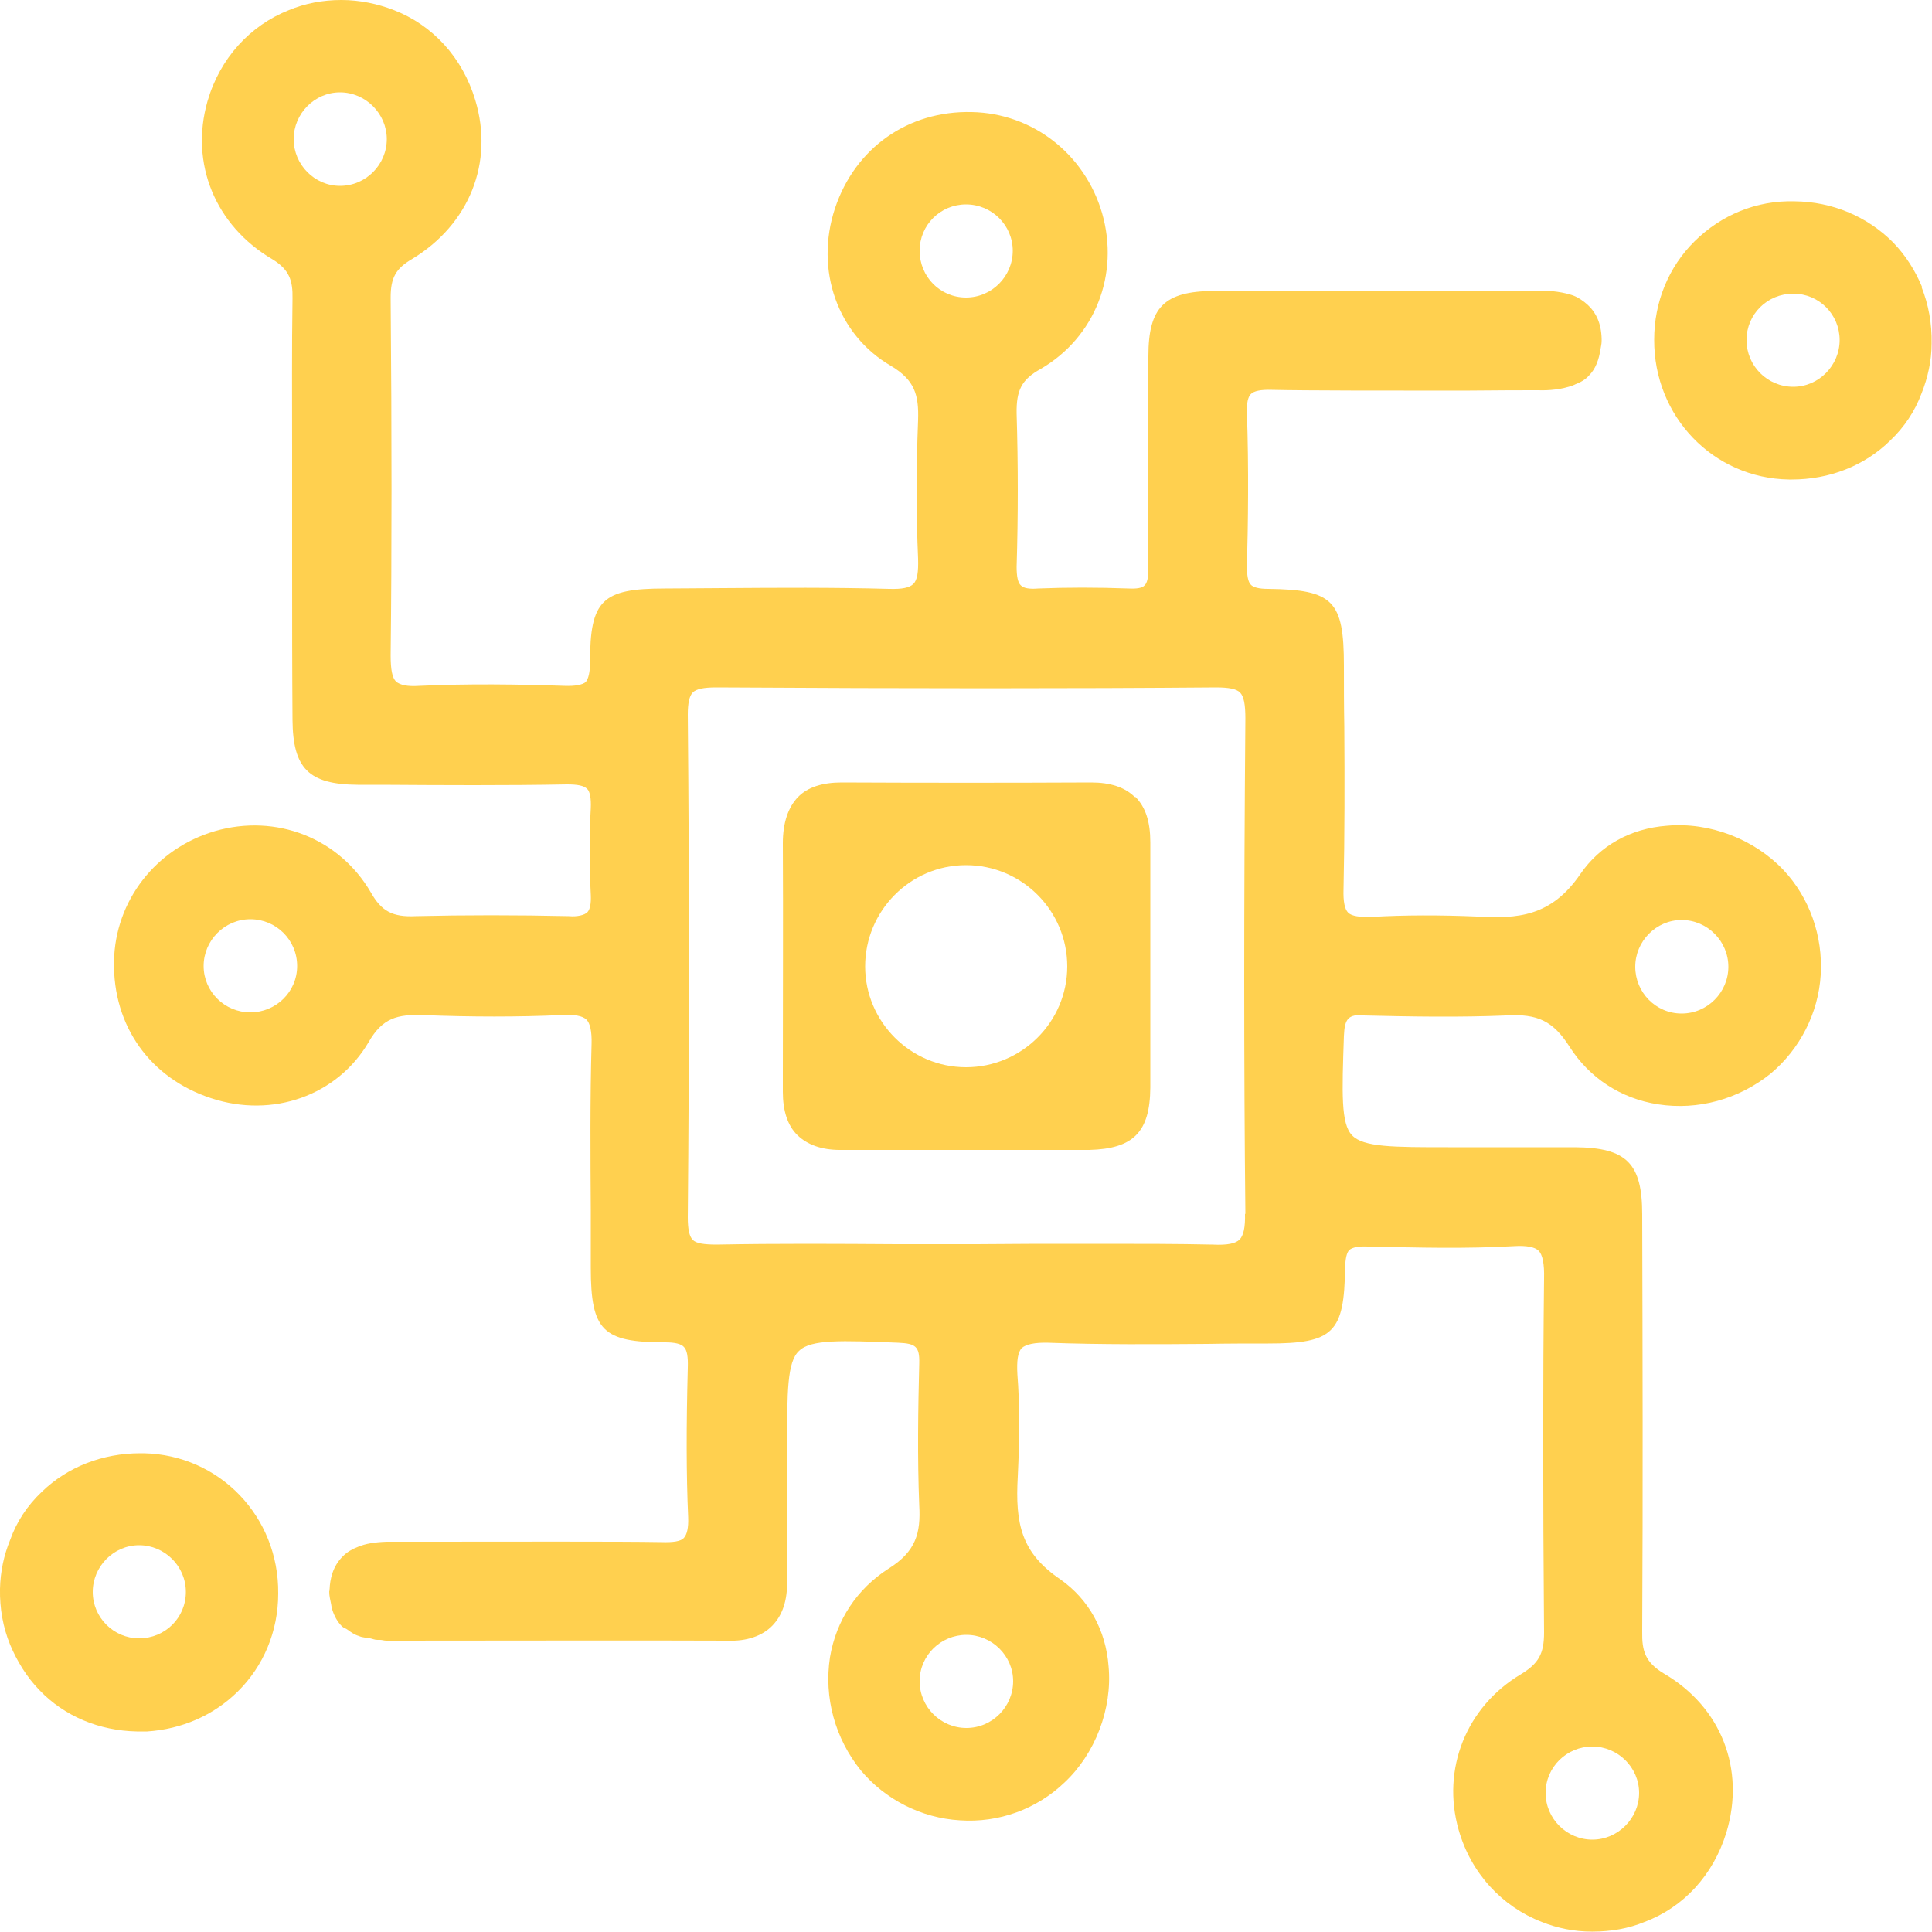
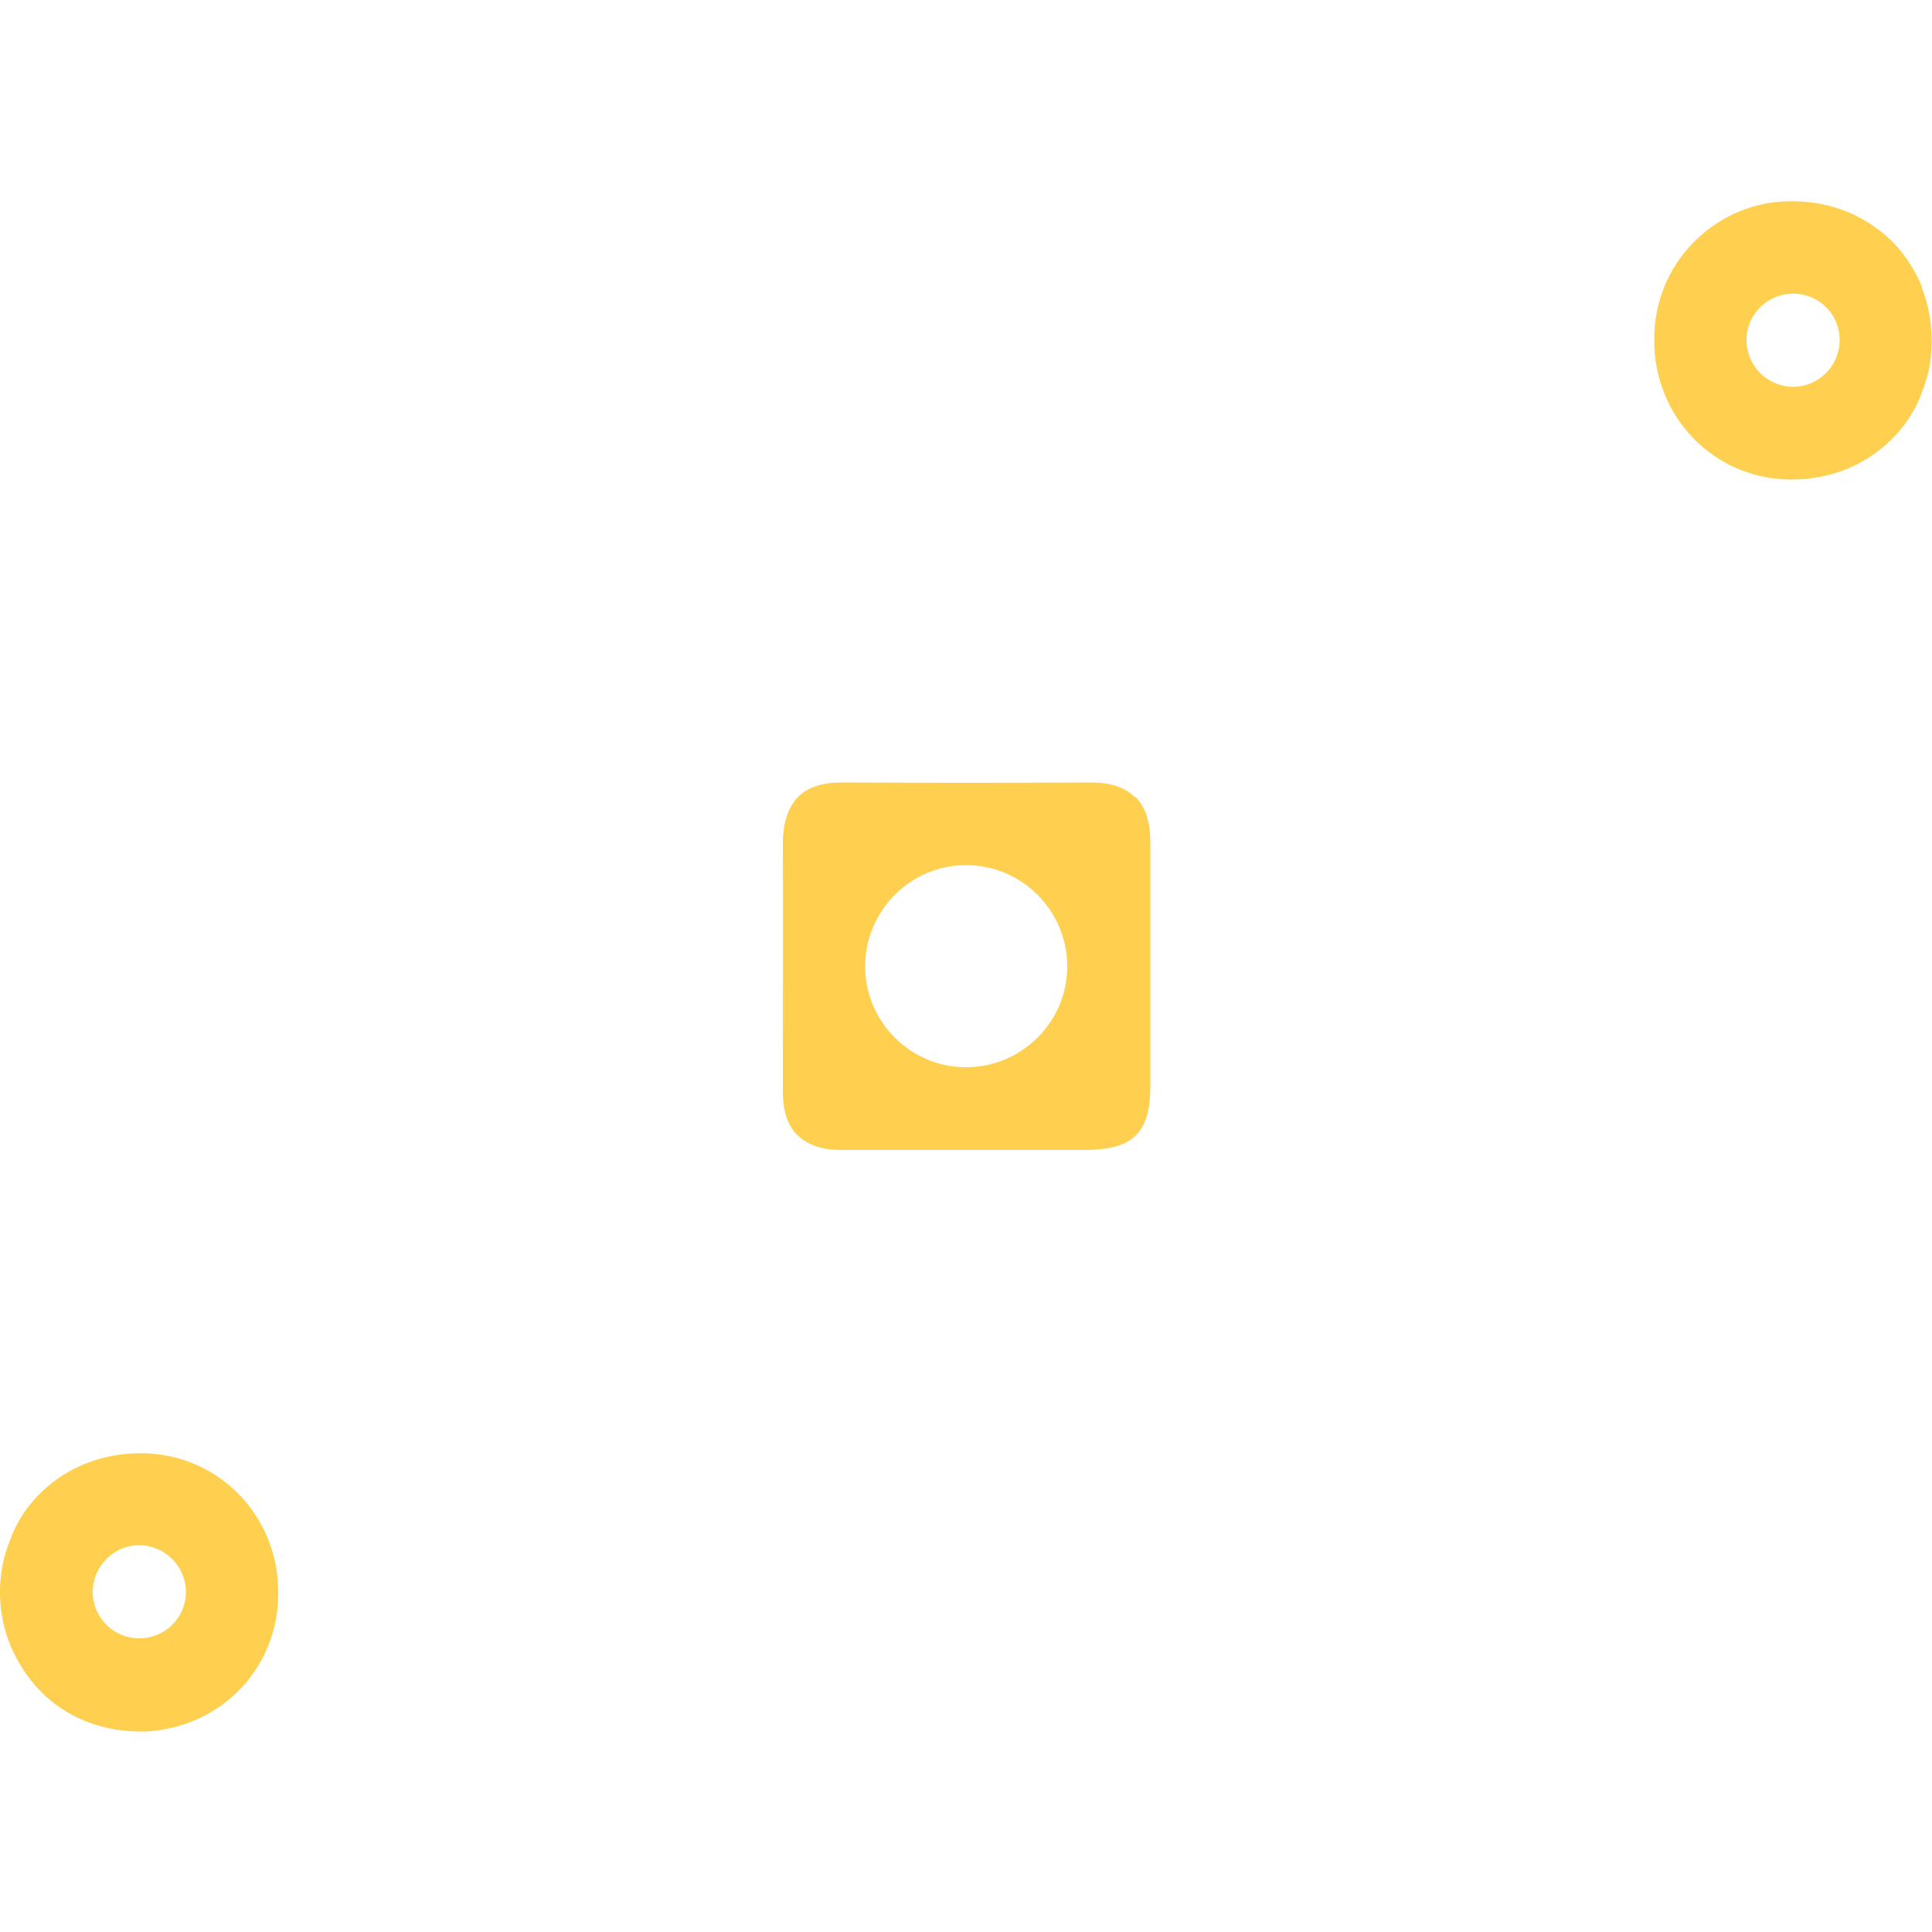
<svg xmlns="http://www.w3.org/2000/svg" width="40" height="40" viewBox="0 0 40 40" fill="none">
  <g clip-path="url(#clip0_501_1133)">
-     <path d="M28.232 21.024C29.232 21.048 30.208 21.064 31.184 21.024C31.84 20.984 32.16 21.144 32.496 21.672C32.904 22.312 33.552 22.744 34.328 22.864C35.152 22.992 36 22.76 36.664 22.224C37.264 21.72 37.648 20.976 37.696 20.184C37.744 19.376 37.464 18.584 36.92 18.008C36.32 17.376 35.4 17.016 34.512 17.096C33.752 17.152 33.12 17.512 32.72 18.096C32.112 18.984 31.416 19.024 30.576 18.976C29.816 18.944 29.08 18.944 28.4 18.984C28.152 18.992 27.984 18.968 27.912 18.896C27.84 18.824 27.808 18.664 27.816 18.416C27.84 17.296 27.84 16.152 27.832 15.04C27.824 14.616 27.824 14.2 27.824 13.784C27.824 12.432 27.6 12.208 26.256 12.192C26.064 12.192 25.944 12.16 25.896 12.104C25.84 12.048 25.816 11.92 25.816 11.72C25.84 10.848 25.856 9.696 25.816 8.544C25.808 8.344 25.84 8.216 25.896 8.16C25.96 8.096 26.096 8.064 26.336 8.072C27.024 8.088 28.752 8.088 30.288 8.088C31.16 8.08 31.448 8.08 31.848 8.08C32.072 8.088 32.336 8.064 32.576 7.976C32.584 7.968 32.6 7.968 32.608 7.96C32.712 7.92 32.824 7.864 32.904 7.768C33.032 7.64 33.104 7.448 33.136 7.232C33.144 7.176 33.16 7.128 33.16 7.056V7.016C33.152 6.688 33.04 6.472 32.888 6.328L32.872 6.312C32.784 6.232 32.68 6.16 32.576 6.12C32.56 6.112 32.544 6.112 32.528 6.104C32.272 6.024 32 6.016 31.856 6.016H29.168C27.592 6.016 25.944 6.016 25.12 6.024C24.104 6.032 23.776 6.36 23.776 7.376C23.768 8.856 23.76 10.304 23.776 11.776C23.776 11.952 23.752 12.072 23.696 12.12C23.648 12.176 23.528 12.192 23.368 12.184C22.72 12.16 22.08 12.16 21.496 12.184C21.304 12.2 21.192 12.176 21.136 12.12C21.072 12.064 21.048 11.928 21.048 11.736C21.08 10.688 21.08 9.616 21.048 8.56C21.04 8.08 21.152 7.856 21.544 7.64C22.672 6.984 23.184 5.68 22.816 4.408C22.456 3.184 21.376 2.344 20.12 2.32C18.8 2.288 17.704 3.064 17.288 4.312C16.864 5.592 17.344 6.936 18.448 7.576C18.944 7.872 19.024 8.184 19.008 8.696C18.968 9.72 18.968 10.656 19.008 11.568C19.016 11.84 18.992 12.008 18.912 12.088C18.832 12.168 18.68 12.2 18.408 12.192C17.264 12.16 16.096 12.168 14.976 12.176C14.584 12.176 14.176 12.184 13.768 12.184C12.464 12.184 12.216 12.424 12.216 13.712C12.216 13.92 12.184 14.048 12.128 14.12C12.064 14.176 11.912 14.208 11.696 14.2C10.736 14.168 9.704 14.152 8.68 14.2C8.432 14.216 8.288 14.184 8.2 14.112C8.12 14.032 8.088 13.864 8.088 13.568C8.112 11.408 8.112 9.048 8.088 6.16C8.088 5.752 8.192 5.56 8.536 5.36C9.712 4.648 10.232 3.368 9.84 2.072C9.576 1.192 8.96 0.52 8.152 0.208C7.824 0.08 7.448 0 7.072 0H7.064C6.68 0 6.312 0.072 5.984 0.208C5.176 0.528 4.552 1.208 4.296 2.096C3.928 3.384 4.456 4.672 5.64 5.368C5.992 5.584 6.064 5.808 6.056 6.184C6.04 7.224 6.048 8.264 6.048 9.304V10.952V11.736C6.048 12.792 6.048 13.848 6.056 14.904C6.064 15.912 6.392 16.24 7.408 16.248H7.904C9.16 16.256 10.464 16.264 11.736 16.24C11.96 16.24 12.088 16.264 12.16 16.336C12.216 16.392 12.24 16.536 12.232 16.728C12.2 17.288 12.2 17.888 12.232 18.528C12.24 18.712 12.216 18.832 12.16 18.888C12.104 18.944 11.96 18.984 11.776 18.968C10.696 18.944 9.632 18.944 8.608 18.968C8.128 18.992 7.896 18.864 7.68 18.48C7.024 17.352 5.72 16.84 4.448 17.208C3.224 17.568 2.384 18.648 2.36 19.904C2.336 21.24 3.104 22.32 4.368 22.736C5.648 23.16 6.984 22.68 7.632 21.576C7.92 21.072 8.232 21 8.752 21.016C9.784 21.056 10.72 21.056 11.624 21.016C11.896 21 12.064 21.032 12.144 21.112C12.216 21.184 12.256 21.352 12.248 21.616C12.216 22.76 12.224 23.936 12.232 25.064V26.248C12.232 27.552 12.48 27.792 13.768 27.792H13.776C13.976 27.792 14.104 27.824 14.16 27.888C14.224 27.952 14.248 28.088 14.24 28.32C14.208 29.536 14.208 30.52 14.248 31.416C14.256 31.632 14.224 31.768 14.16 31.84C14.096 31.912 13.944 31.936 13.688 31.928C12.856 31.912 10.44 31.92 8.84 31.92H8.008C7.76 31.928 7.568 31.96 7.416 32.024C7.288 32.072 7.184 32.136 7.104 32.216C6.888 32.424 6.832 32.696 6.824 32.904C6.824 32.912 6.816 32.912 6.816 32.912C6.816 32.92 6.824 32.92 6.824 32.92C6.824 32.928 6.816 32.944 6.816 32.952C6.816 33.048 6.84 33.128 6.856 33.216C6.864 33.248 6.864 33.296 6.88 33.328C6.92 33.456 6.984 33.576 7.08 33.672C7.112 33.704 7.16 33.712 7.2 33.744C7.264 33.792 7.344 33.848 7.432 33.872C7.496 33.904 7.584 33.904 7.664 33.92C7.712 33.928 7.752 33.952 7.816 33.952H7.872C7.912 33.952 7.952 33.968 8 33.968H8.184C9.872 33.968 13.552 33.96 15.064 33.968C15.456 33.984 15.784 33.872 15.992 33.656C16.2 33.44 16.304 33.136 16.296 32.728V29.952C16.296 28.824 16.296 28.192 16.544 27.968C16.792 27.728 17.416 27.752 18.6 27.8C18.96 27.816 19.04 27.88 19.032 28.224C19.008 29.176 18.992 30.176 19.032 31.168C19.064 31.736 18.968 32.12 18.392 32.48C17.744 32.896 17.312 33.544 17.184 34.312C17.056 35.144 17.288 35.992 17.824 36.656C18.328 37.256 19.072 37.64 19.872 37.688C20.68 37.744 21.464 37.456 22.04 36.904C22.672 36.312 23.032 35.384 22.952 34.504C22.896 33.744 22.536 33.112 21.96 32.704C21.144 32.152 21.016 31.552 21.072 30.568C21.112 29.744 21.112 29.072 21.064 28.456C21.048 28.176 21.072 28 21.152 27.912C21.24 27.832 21.424 27.792 21.704 27.8C22.8 27.84 23.92 27.832 25 27.824C25.424 27.816 25.84 27.816 26.256 27.816C27.608 27.816 27.832 27.592 27.848 26.248C27.856 26.056 27.88 25.936 27.936 25.88C28 25.824 28.128 25.8 28.32 25.808H28.4C29.368 25.832 30.36 25.856 31.344 25.8C31.6 25.784 31.776 25.816 31.856 25.896C31.936 25.976 31.976 26.16 31.968 26.472C31.944 28.616 31.944 30.88 31.968 33.8C31.968 34.24 31.856 34.44 31.488 34.664C30.36 35.336 29.84 36.624 30.2 37.888C30.456 38.784 31.096 39.472 31.92 39.792C32.24 39.92 32.592 39.992 32.952 39.992H32.976C33.352 39.992 33.72 39.928 34.048 39.792C34.856 39.488 35.472 38.824 35.744 37.936C36.136 36.632 35.64 35.344 34.448 34.648C34.064 34.416 33.992 34.184 34 33.776C34.016 30.896 34.008 28.016 34 25.144C34 24.088 33.68 23.76 32.608 23.752H29.984C28.848 23.752 28.224 23.752 27.992 23.504C27.76 23.264 27.784 22.632 27.824 21.448C27.84 21.088 27.912 21 28.248 21.016L28.232 21.024ZM34.816 19.048C35.352 19.048 35.784 19.488 35.784 20.016C35.784 20.544 35.352 20.984 34.816 20.984C34.28 20.984 33.856 20.544 33.856 20.016C33.856 19.488 34.288 19.048 34.816 19.048ZM7.04 3.848C6.512 3.848 6.08 3.408 6.08 2.88C6.08 2.352 6.512 1.912 7.04 1.912C7.568 1.912 8.008 2.352 8.008 2.88C8.008 3.408 7.576 3.848 7.04 3.848ZM5.184 20.96C4.648 20.96 4.216 20.528 4.216 20C4.216 19.472 4.648 19.032 5.184 19.032C5.72 19.032 6.152 19.464 6.152 20C6.152 20.536 5.712 20.96 5.184 20.96ZM20 4.232C20.536 4.232 20.968 4.664 20.968 5.192C20.968 5.72 20.536 6.16 20 6.16C19.464 6.16 19.04 5.728 19.04 5.192C19.04 4.656 19.472 4.232 20 4.232ZM20.008 35.776C19.48 35.776 19.04 35.344 19.04 34.808C19.04 34.272 19.48 33.848 20.008 33.848C20.536 33.848 20.976 34.28 20.976 34.808C20.976 35.336 20.544 35.776 20.008 35.776ZM25.776 25.136C25.784 25.408 25.744 25.584 25.664 25.664C25.584 25.744 25.416 25.784 25.104 25.768C24.368 25.752 23.624 25.752 22.896 25.752H21.464C21.04 25.752 20.632 25.76 20.216 25.76H18.56C17.344 25.752 16.088 25.744 14.84 25.768C14.576 25.768 14.416 25.744 14.344 25.672C14.272 25.6 14.24 25.448 14.24 25.208C14.272 21.752 14.272 18.248 14.24 14.792C14.24 14.56 14.272 14.408 14.344 14.336C14.416 14.264 14.568 14.232 14.832 14.232H14.848C18.912 14.256 22.2 14.256 25.184 14.232C25.44 14.232 25.6 14.264 25.672 14.336C25.752 14.416 25.784 14.584 25.784 14.872C25.752 18.792 25.752 22.048 25.784 25.128L25.776 25.136ZM32.968 36.16C33.496 36.16 33.936 36.592 33.936 37.12C33.936 37.648 33.496 38.088 32.968 38.088C32.44 38.088 32 37.656 32 37.12C32 36.584 32.44 36.16 32.968 36.16Z" fill="#FFD04F" />
    <path d="M39.792 5.936C39.648 5.592 39.448 5.28 39.192 5.016C38.656 4.48 37.936 4.176 37.16 4.168C36.36 4.144 35.632 4.456 35.088 4.992C34.544 5.528 34.248 6.256 34.248 7.032C34.24 8.624 35.472 9.904 37.04 9.928H37.096C37.872 9.928 38.6 9.648 39.136 9.12C39.424 8.848 39.648 8.512 39.784 8.144C39.912 7.824 39.992 7.472 39.992 7.112C40 6.696 39.928 6.304 39.784 5.944L39.792 5.936ZM37.128 8.008C36.592 8.008 36.16 7.576 36.16 7.04C36.16 6.504 36.592 6.08 37.128 6.08C37.664 6.08 38.088 6.512 38.088 7.04C38.088 7.568 37.656 8.008 37.128 8.008Z" fill="#FFD04F" />
    <path d="M2.968 30.088H2.904C2.128 30.088 1.4 30.368 0.864 30.888C0.568 31.168 0.344 31.504 0.208 31.888C0.08 32.2 0.008 32.536 -0 32.896C-0.008 33.304 0.064 33.696 0.208 34.048C0.352 34.392 0.552 34.72 0.816 34.992C1.336 35.536 2.056 35.832 2.832 35.848H3.048C3.76 35.8 4.416 35.52 4.92 35.024C5.456 34.496 5.76 33.776 5.76 32.992C5.776 31.4 4.544 30.12 2.976 30.088H2.968ZM2.88 33.92C2.352 33.92 1.92 33.488 1.92 32.96C1.92 32.432 2.352 31.992 2.88 31.992C3.408 31.992 3.848 32.424 3.848 32.96C3.848 33.496 3.416 33.92 2.88 33.92Z" fill="#FFD04F" />
    <path d="M23.496 16.504C23.288 16.296 22.984 16.2 22.592 16.2H22.584C20.872 16.208 19.144 16.208 17.432 16.2H17.424C17.032 16.2 16.72 16.296 16.52 16.504C16.32 16.712 16.208 17.032 16.208 17.456C16.216 19.048 16.208 20.648 16.208 22.24V22.608C16.208 22.992 16.304 23.304 16.512 23.504C16.72 23.704 17.016 23.808 17.392 23.808H22.552C23.464 23.784 23.808 23.44 23.816 22.52V17.44C23.816 17.016 23.72 16.712 23.504 16.496L23.496 16.504ZM20 22.096C18.848 22.096 17.912 21.152 17.912 20.008C17.912 18.864 18.84 17.912 20 17.912C21.16 17.912 22.096 18.856 22.096 20.008C22.096 21.16 21.152 22.096 20 22.096Z" fill="#FFD04F" />
  </g>
  <defs>
    <clipPath id="clip0_501_1133">
      <rect width="40" height="40" fill="white" />
    </clipPath>
  </defs>
</svg>